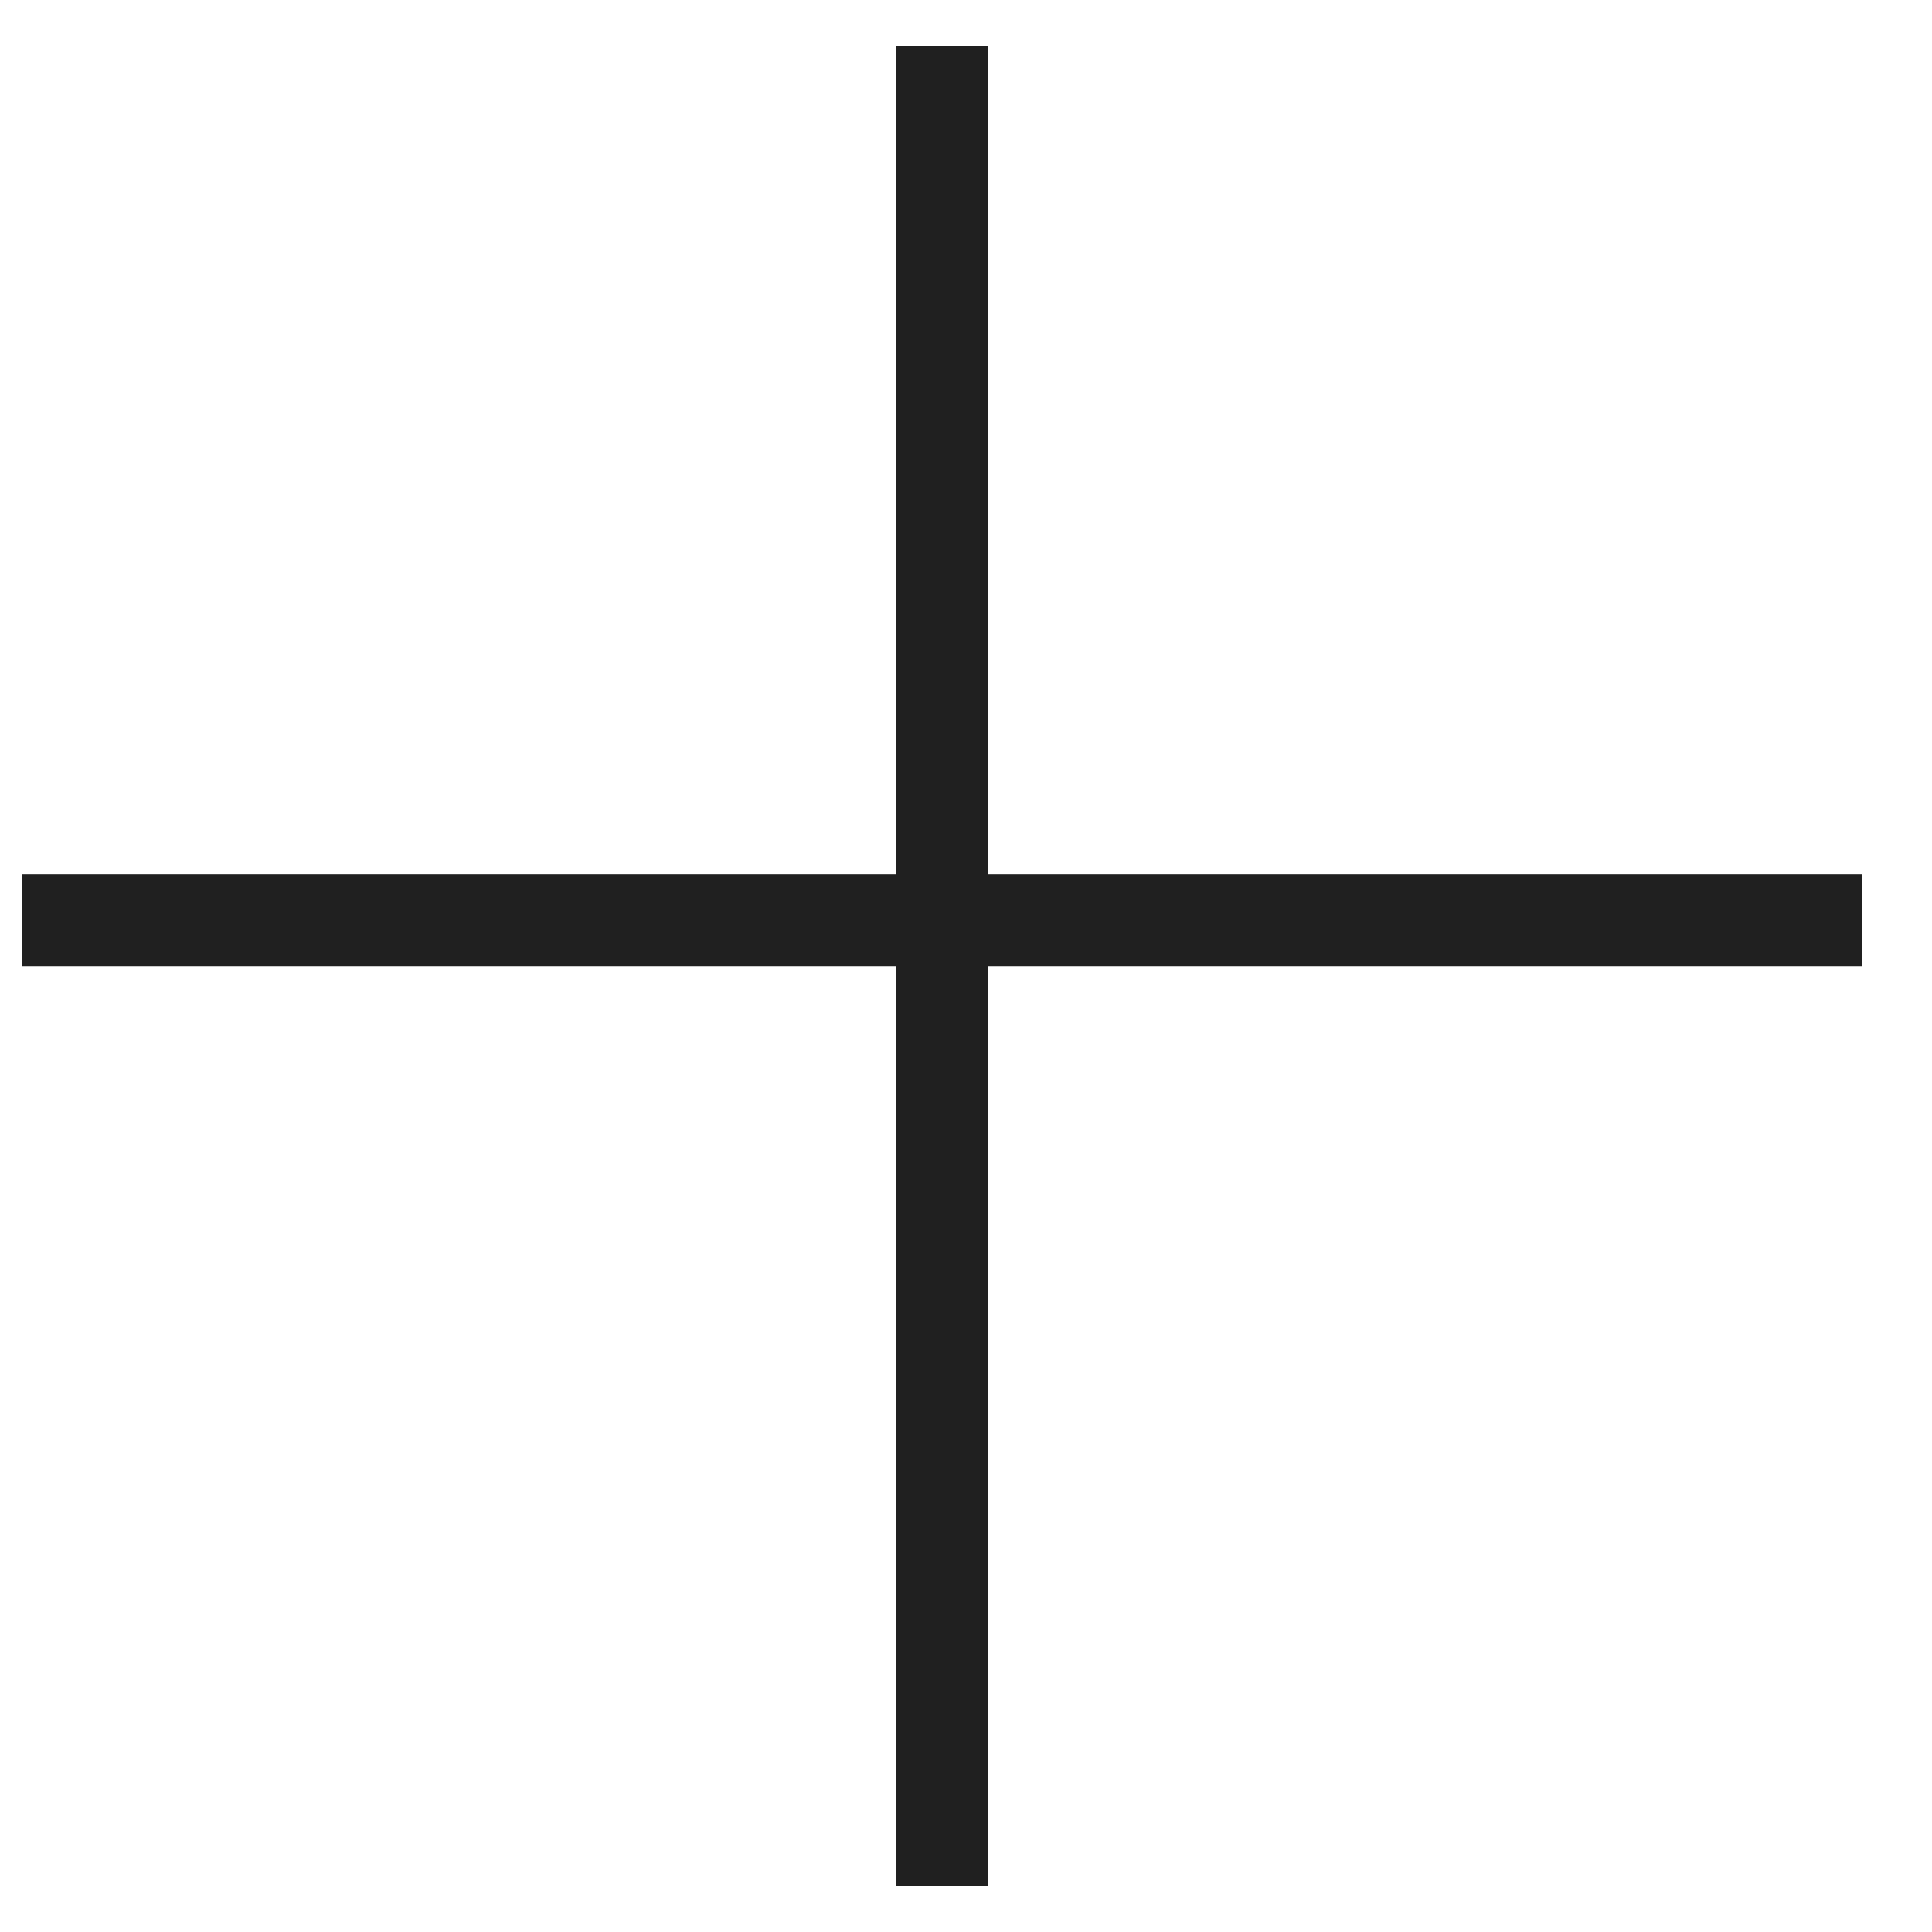
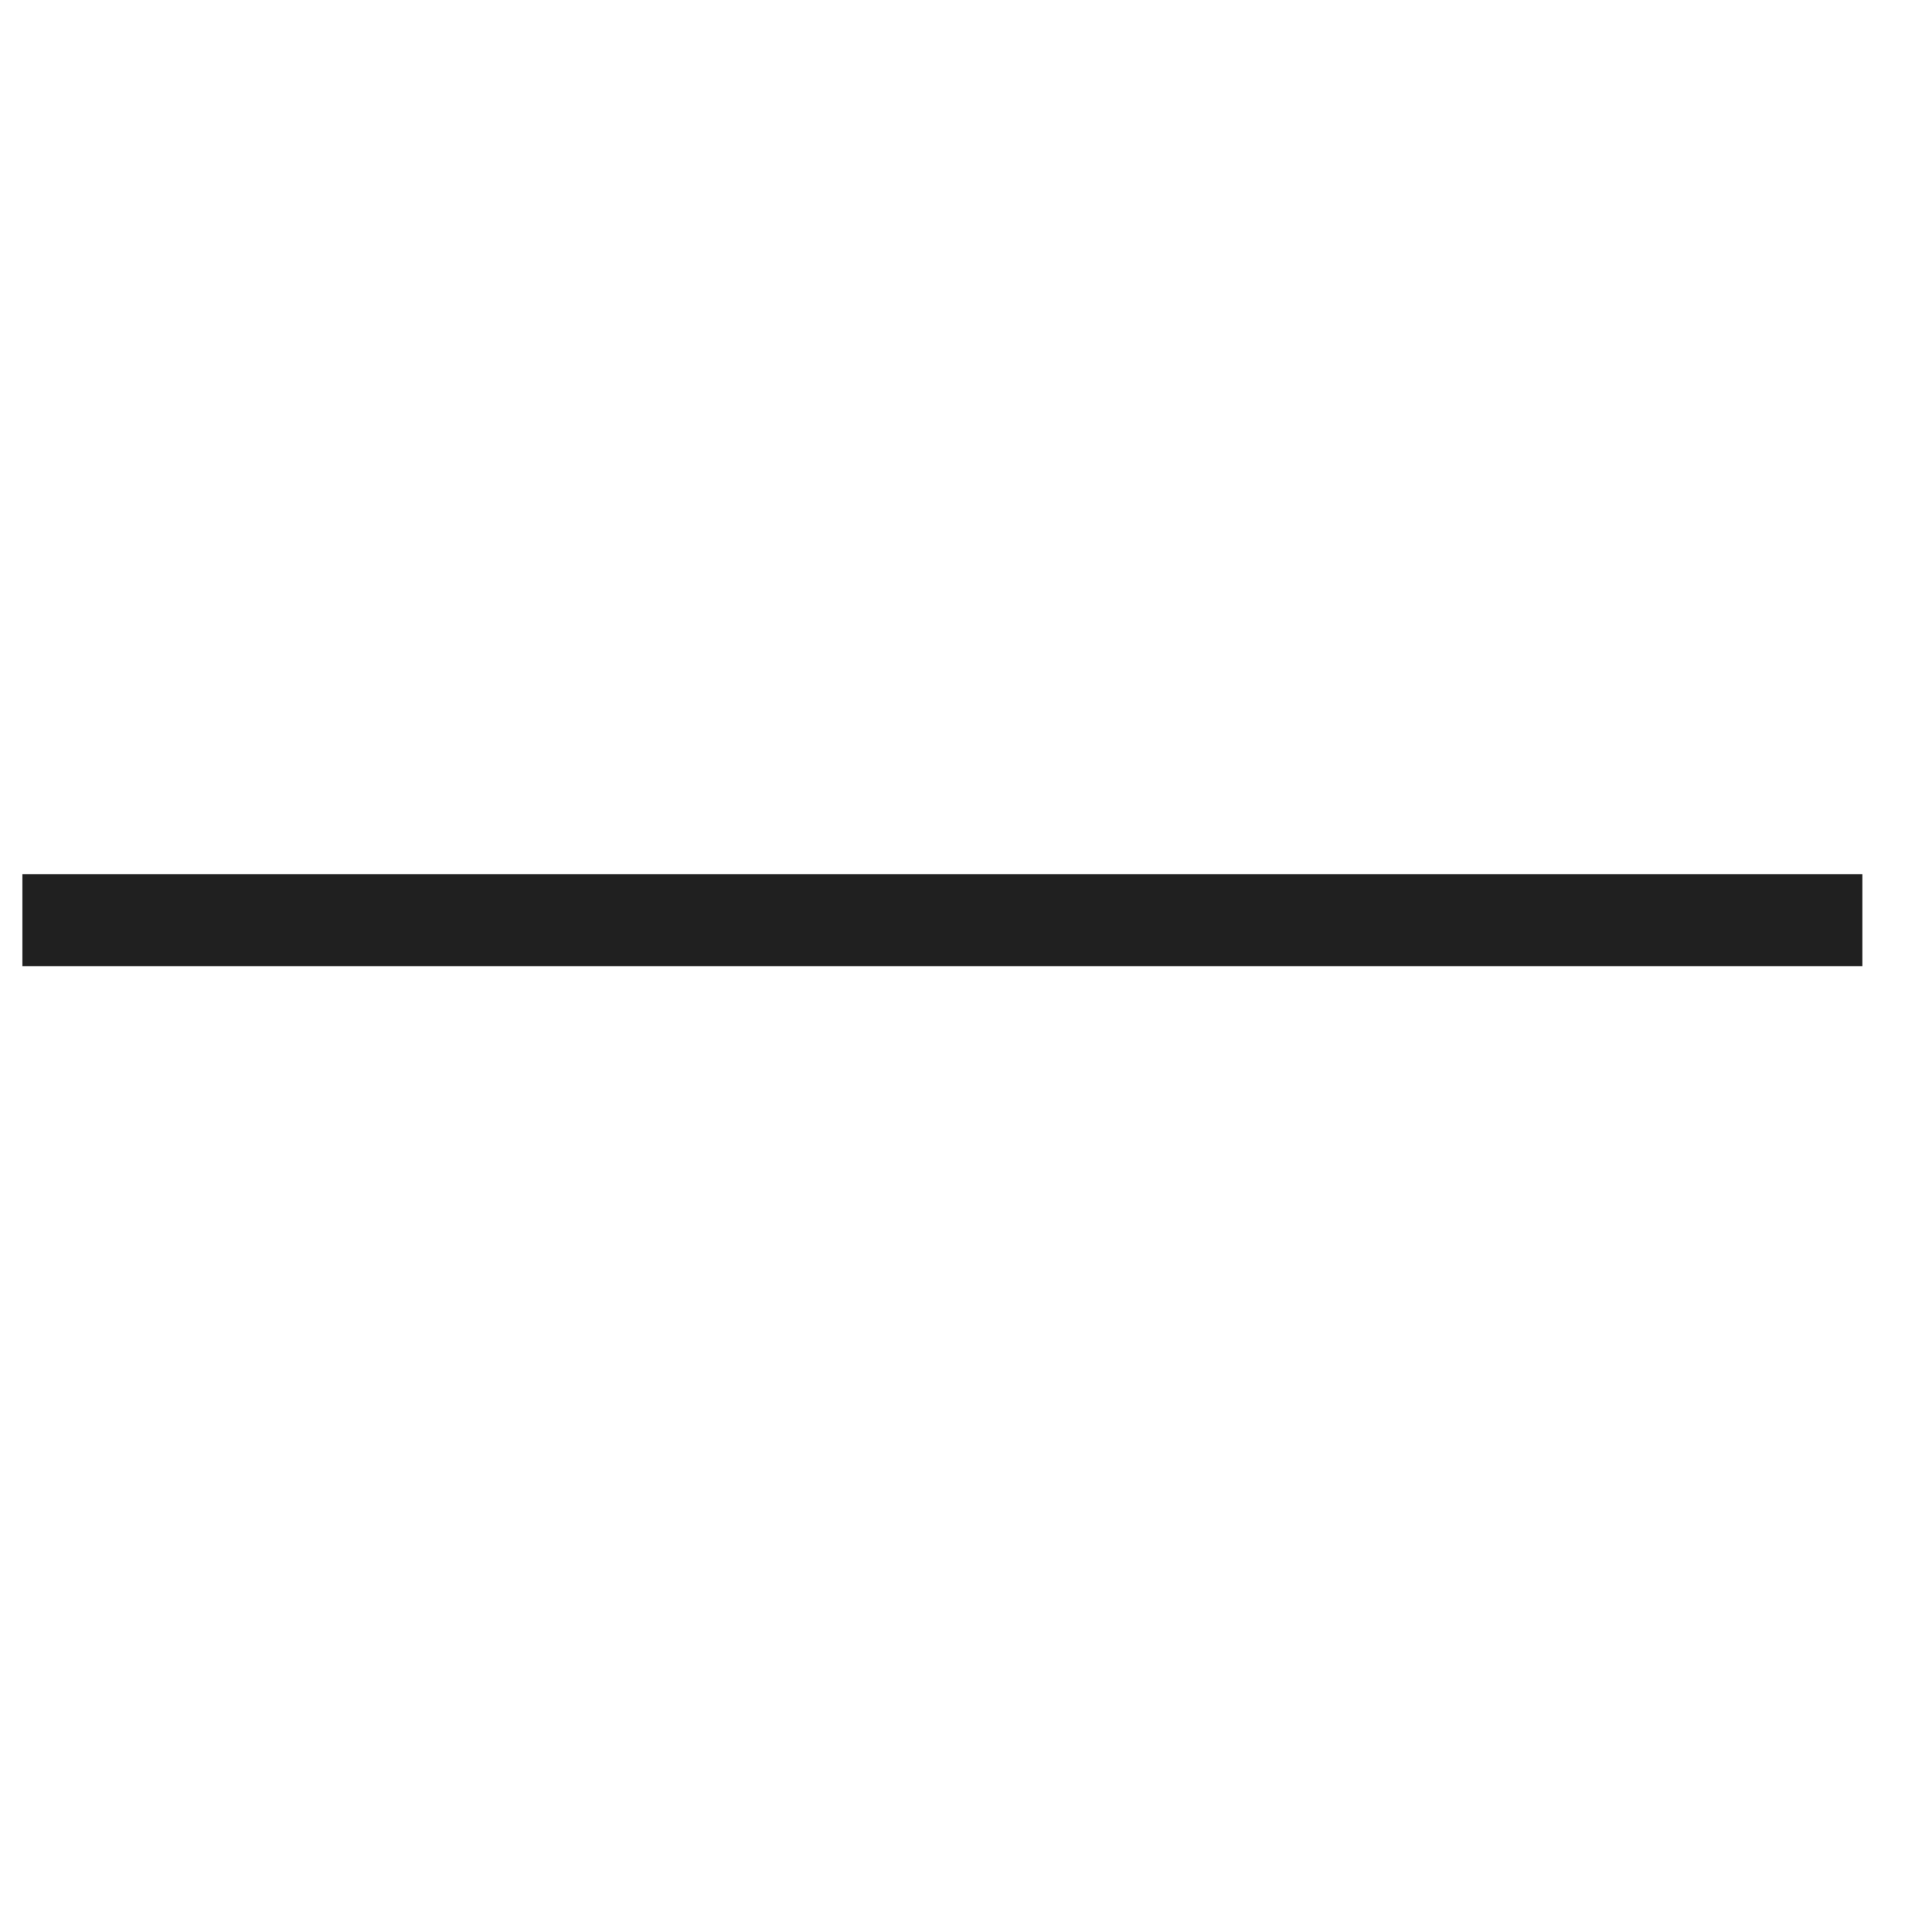
<svg xmlns="http://www.w3.org/2000/svg" width="21" height="21" viewBox="0 0 21 21" fill="none">
  <line x1="0.243" y1="10.002" x2="20.243" y2="10.002" stroke="#202020" />
-   <line x1="10.243" y1="20.502" x2="10.243" y2="0.502" stroke="#202020" />
</svg>